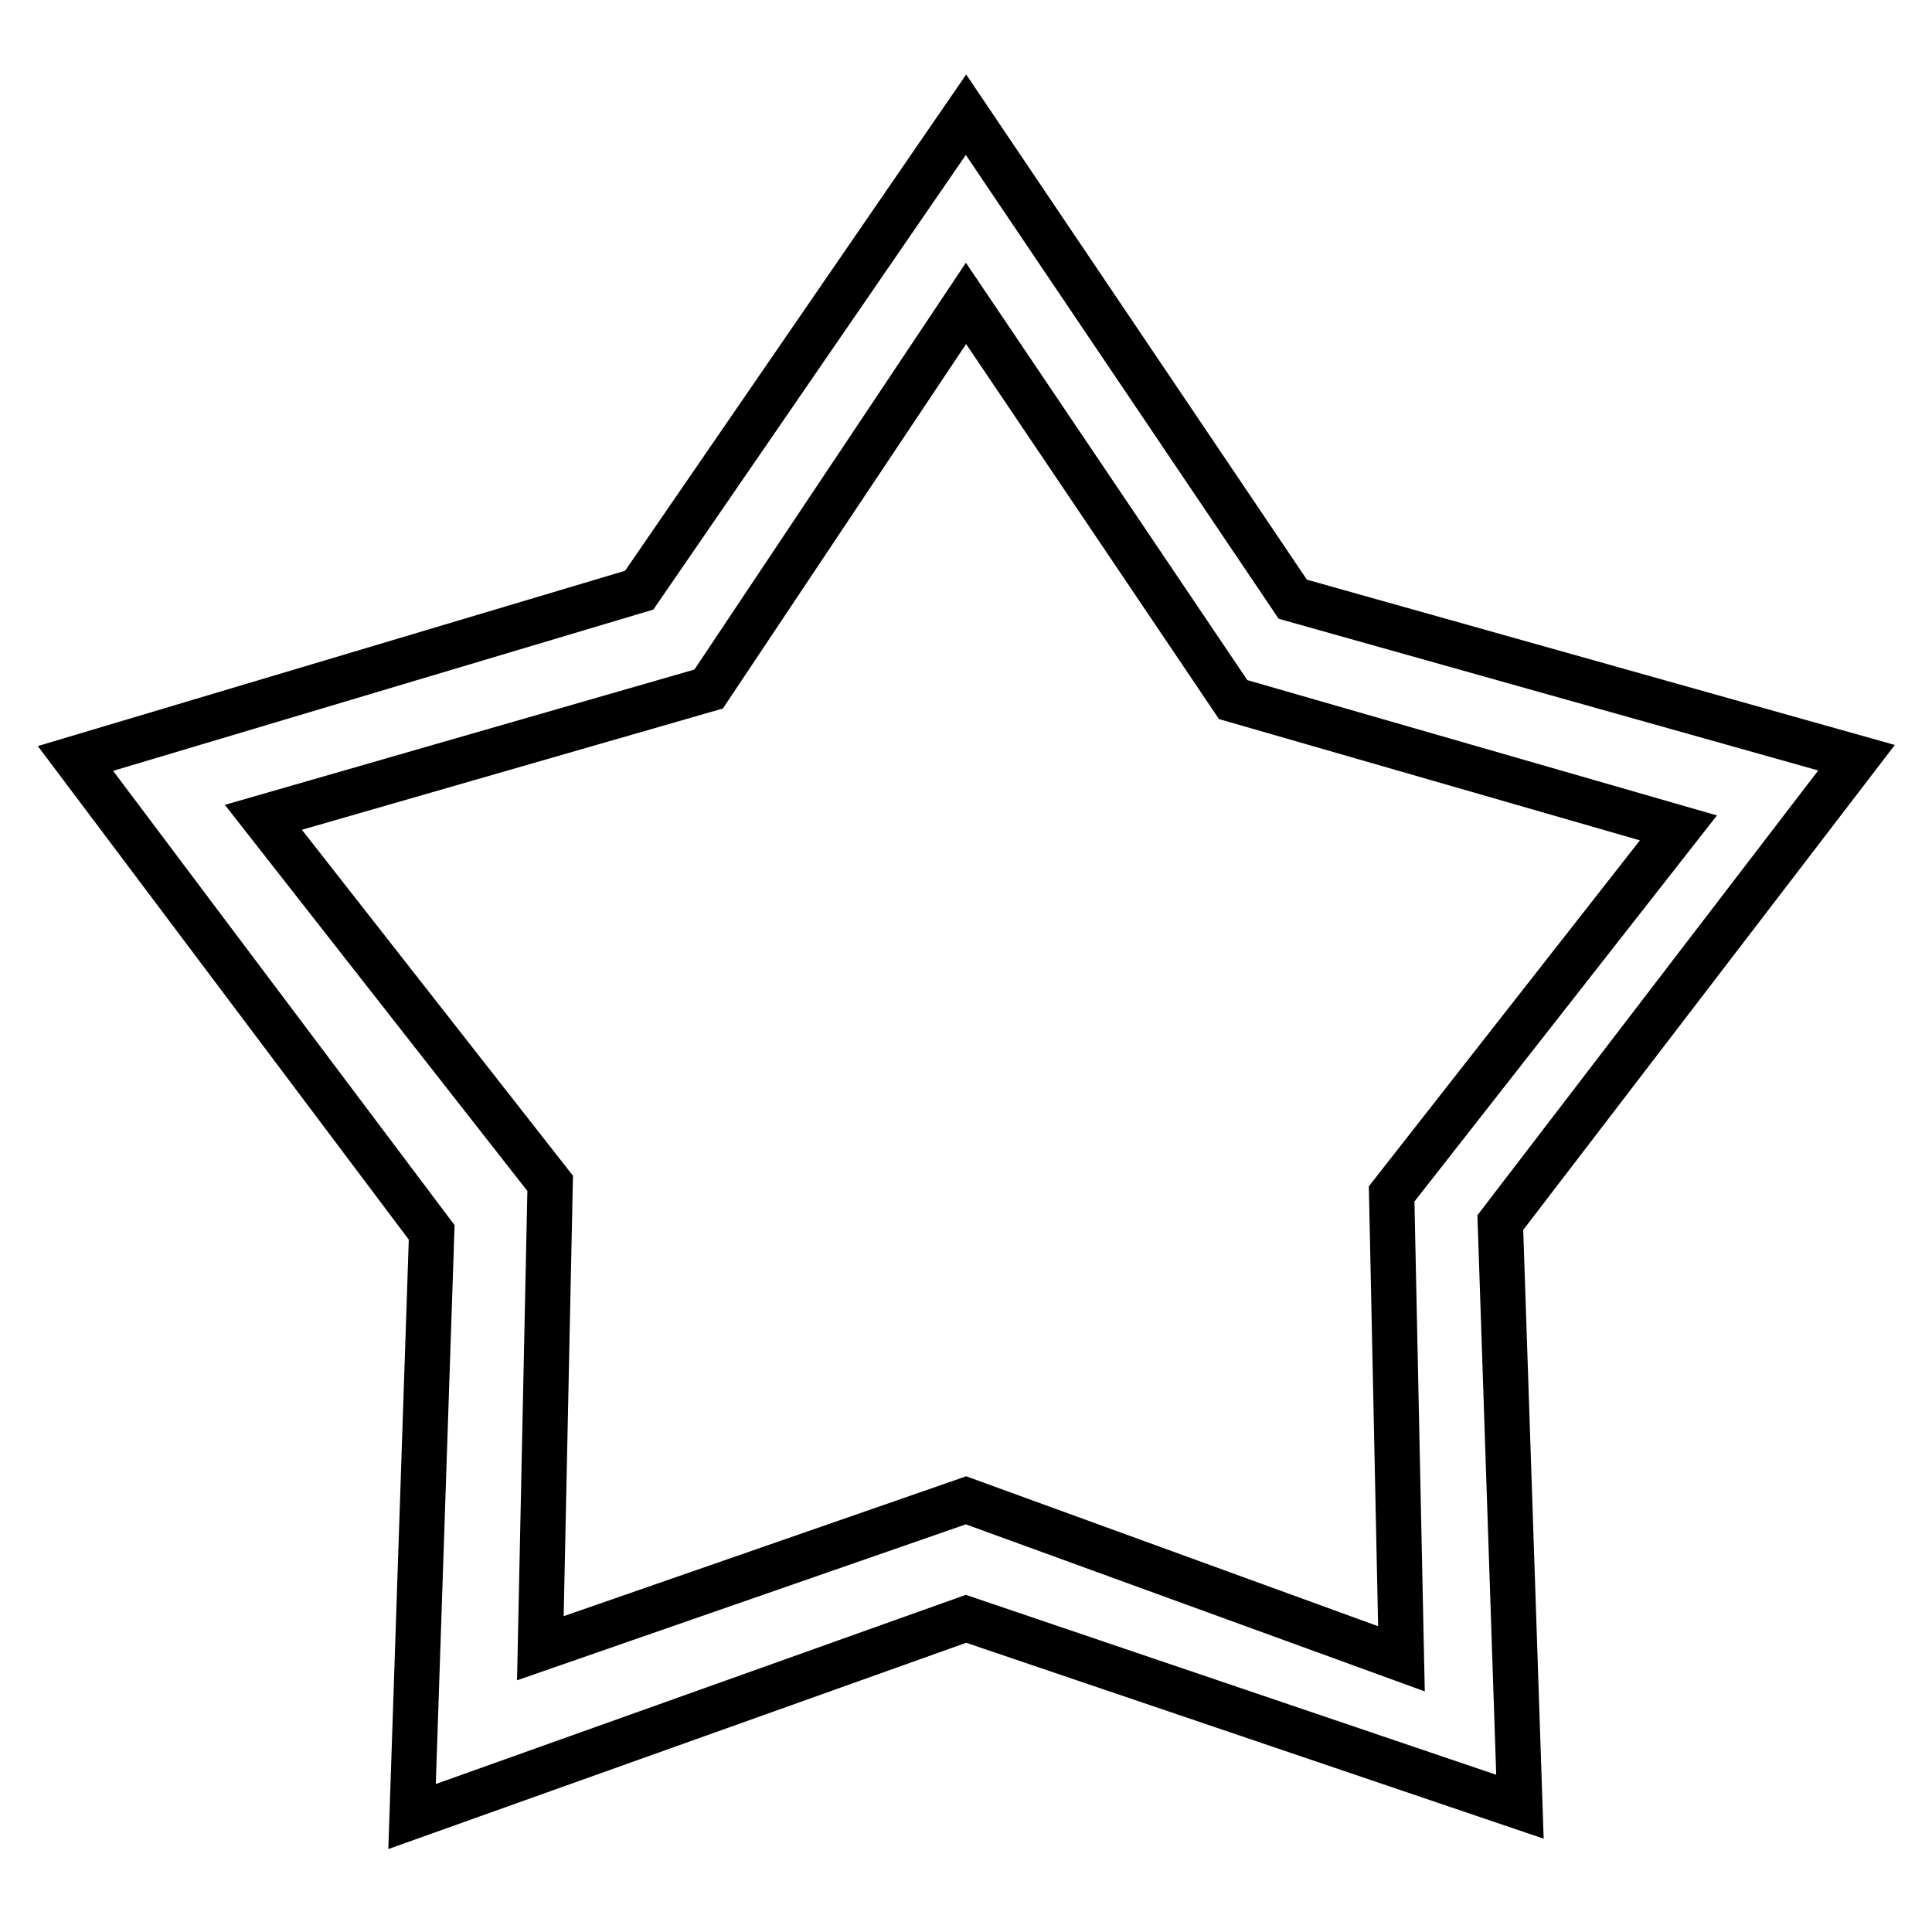
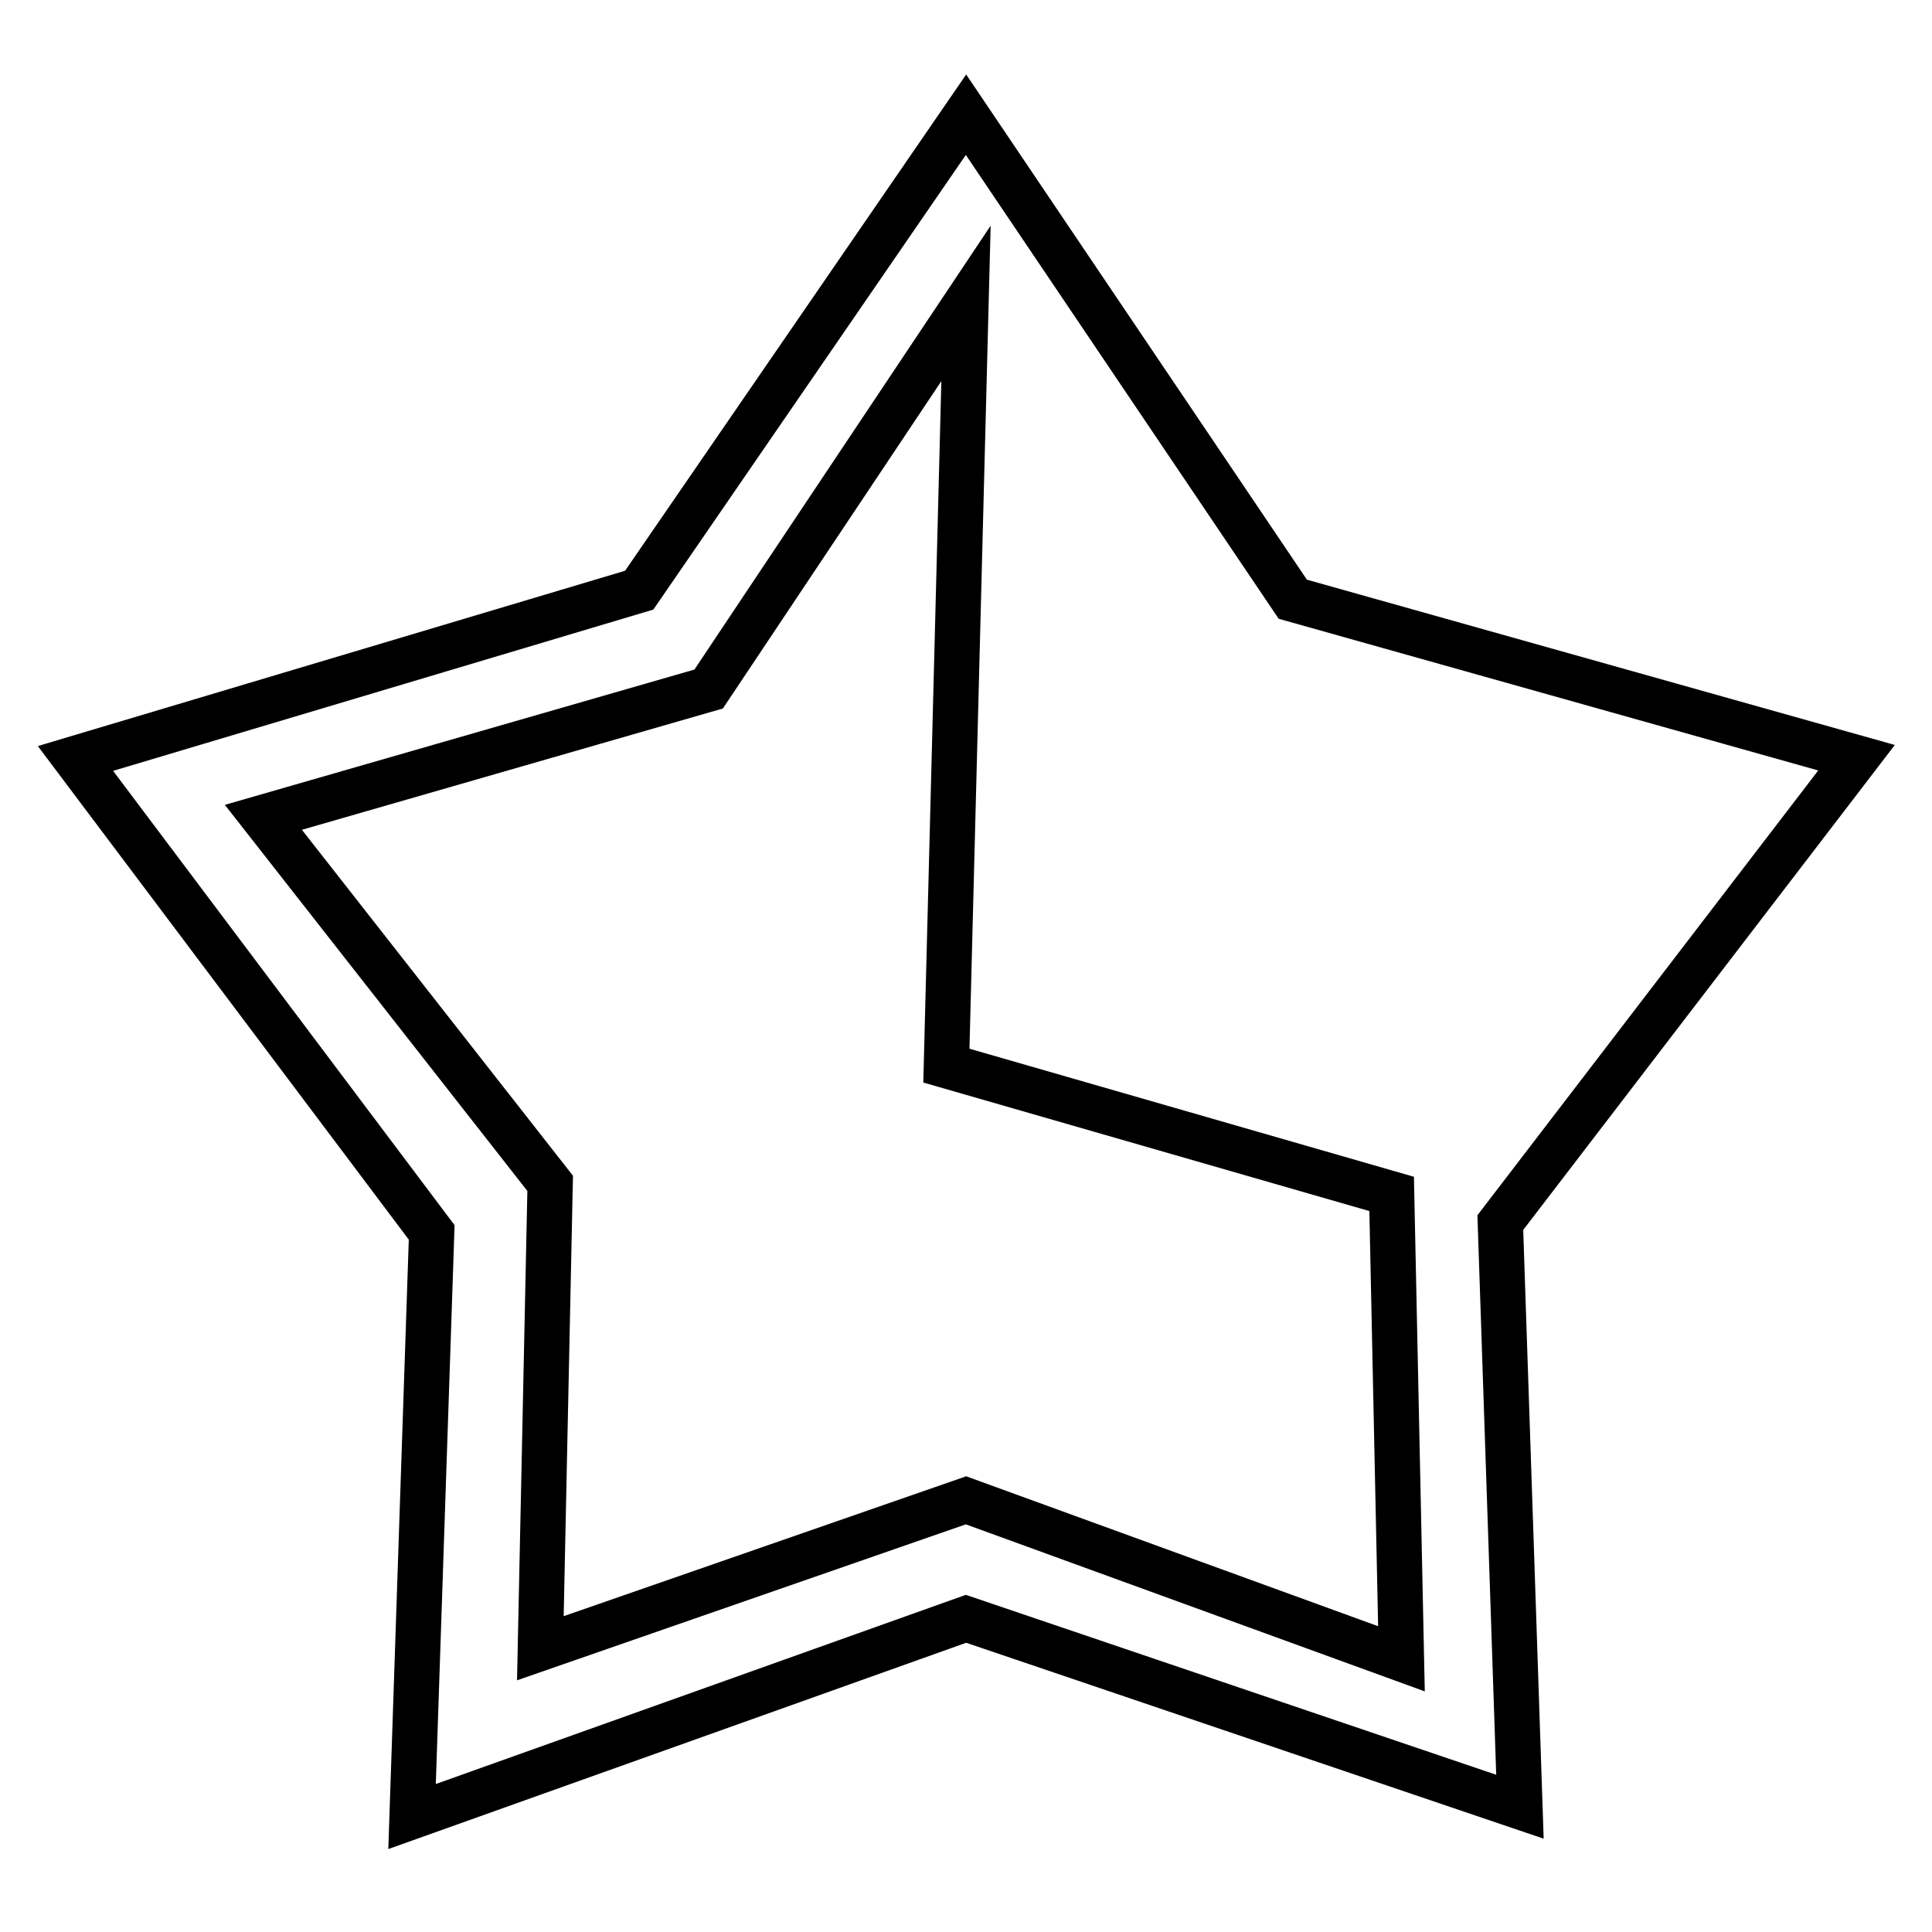
<svg xmlns="http://www.w3.org/2000/svg" version="1.1" x="0px" y="0px" viewBox="0 0 256 256" enable-background="new 0 0 256 256" xml:space="preserve">
  <g>
-     <path stroke-width="6" fill-opacity="0" stroke="#000000" d="M128,214.5l-73.4,26.2l2.6-77.4L10,100.5l74.7-22.3L128,15.2l43.3,64.2l74.7,21l-47.2,61.6l2.6,77.4 L128,214.5L128,214.5z M128,198.8l57.7,21l-1.3-61.6l38-48.5l-59-17L128,40.2L93.9,91.3l-59,17l38,48.5l-1.3,61.6L128,198.8z" />
+     <path stroke-width="6" fill-opacity="0" stroke="#000000" d="M128,214.5l-73.4,26.2l2.6-77.4L10,100.5l74.7-22.3L128,15.2l43.3,64.2l74.7,21l-47.2,61.6l2.6,77.4 L128,214.5L128,214.5z M128,198.8l57.7,21l-1.3-61.6l-59-17L128,40.2L93.9,91.3l-59,17l38,48.5l-1.3,61.6L128,198.8z" />
  </g>
</svg>